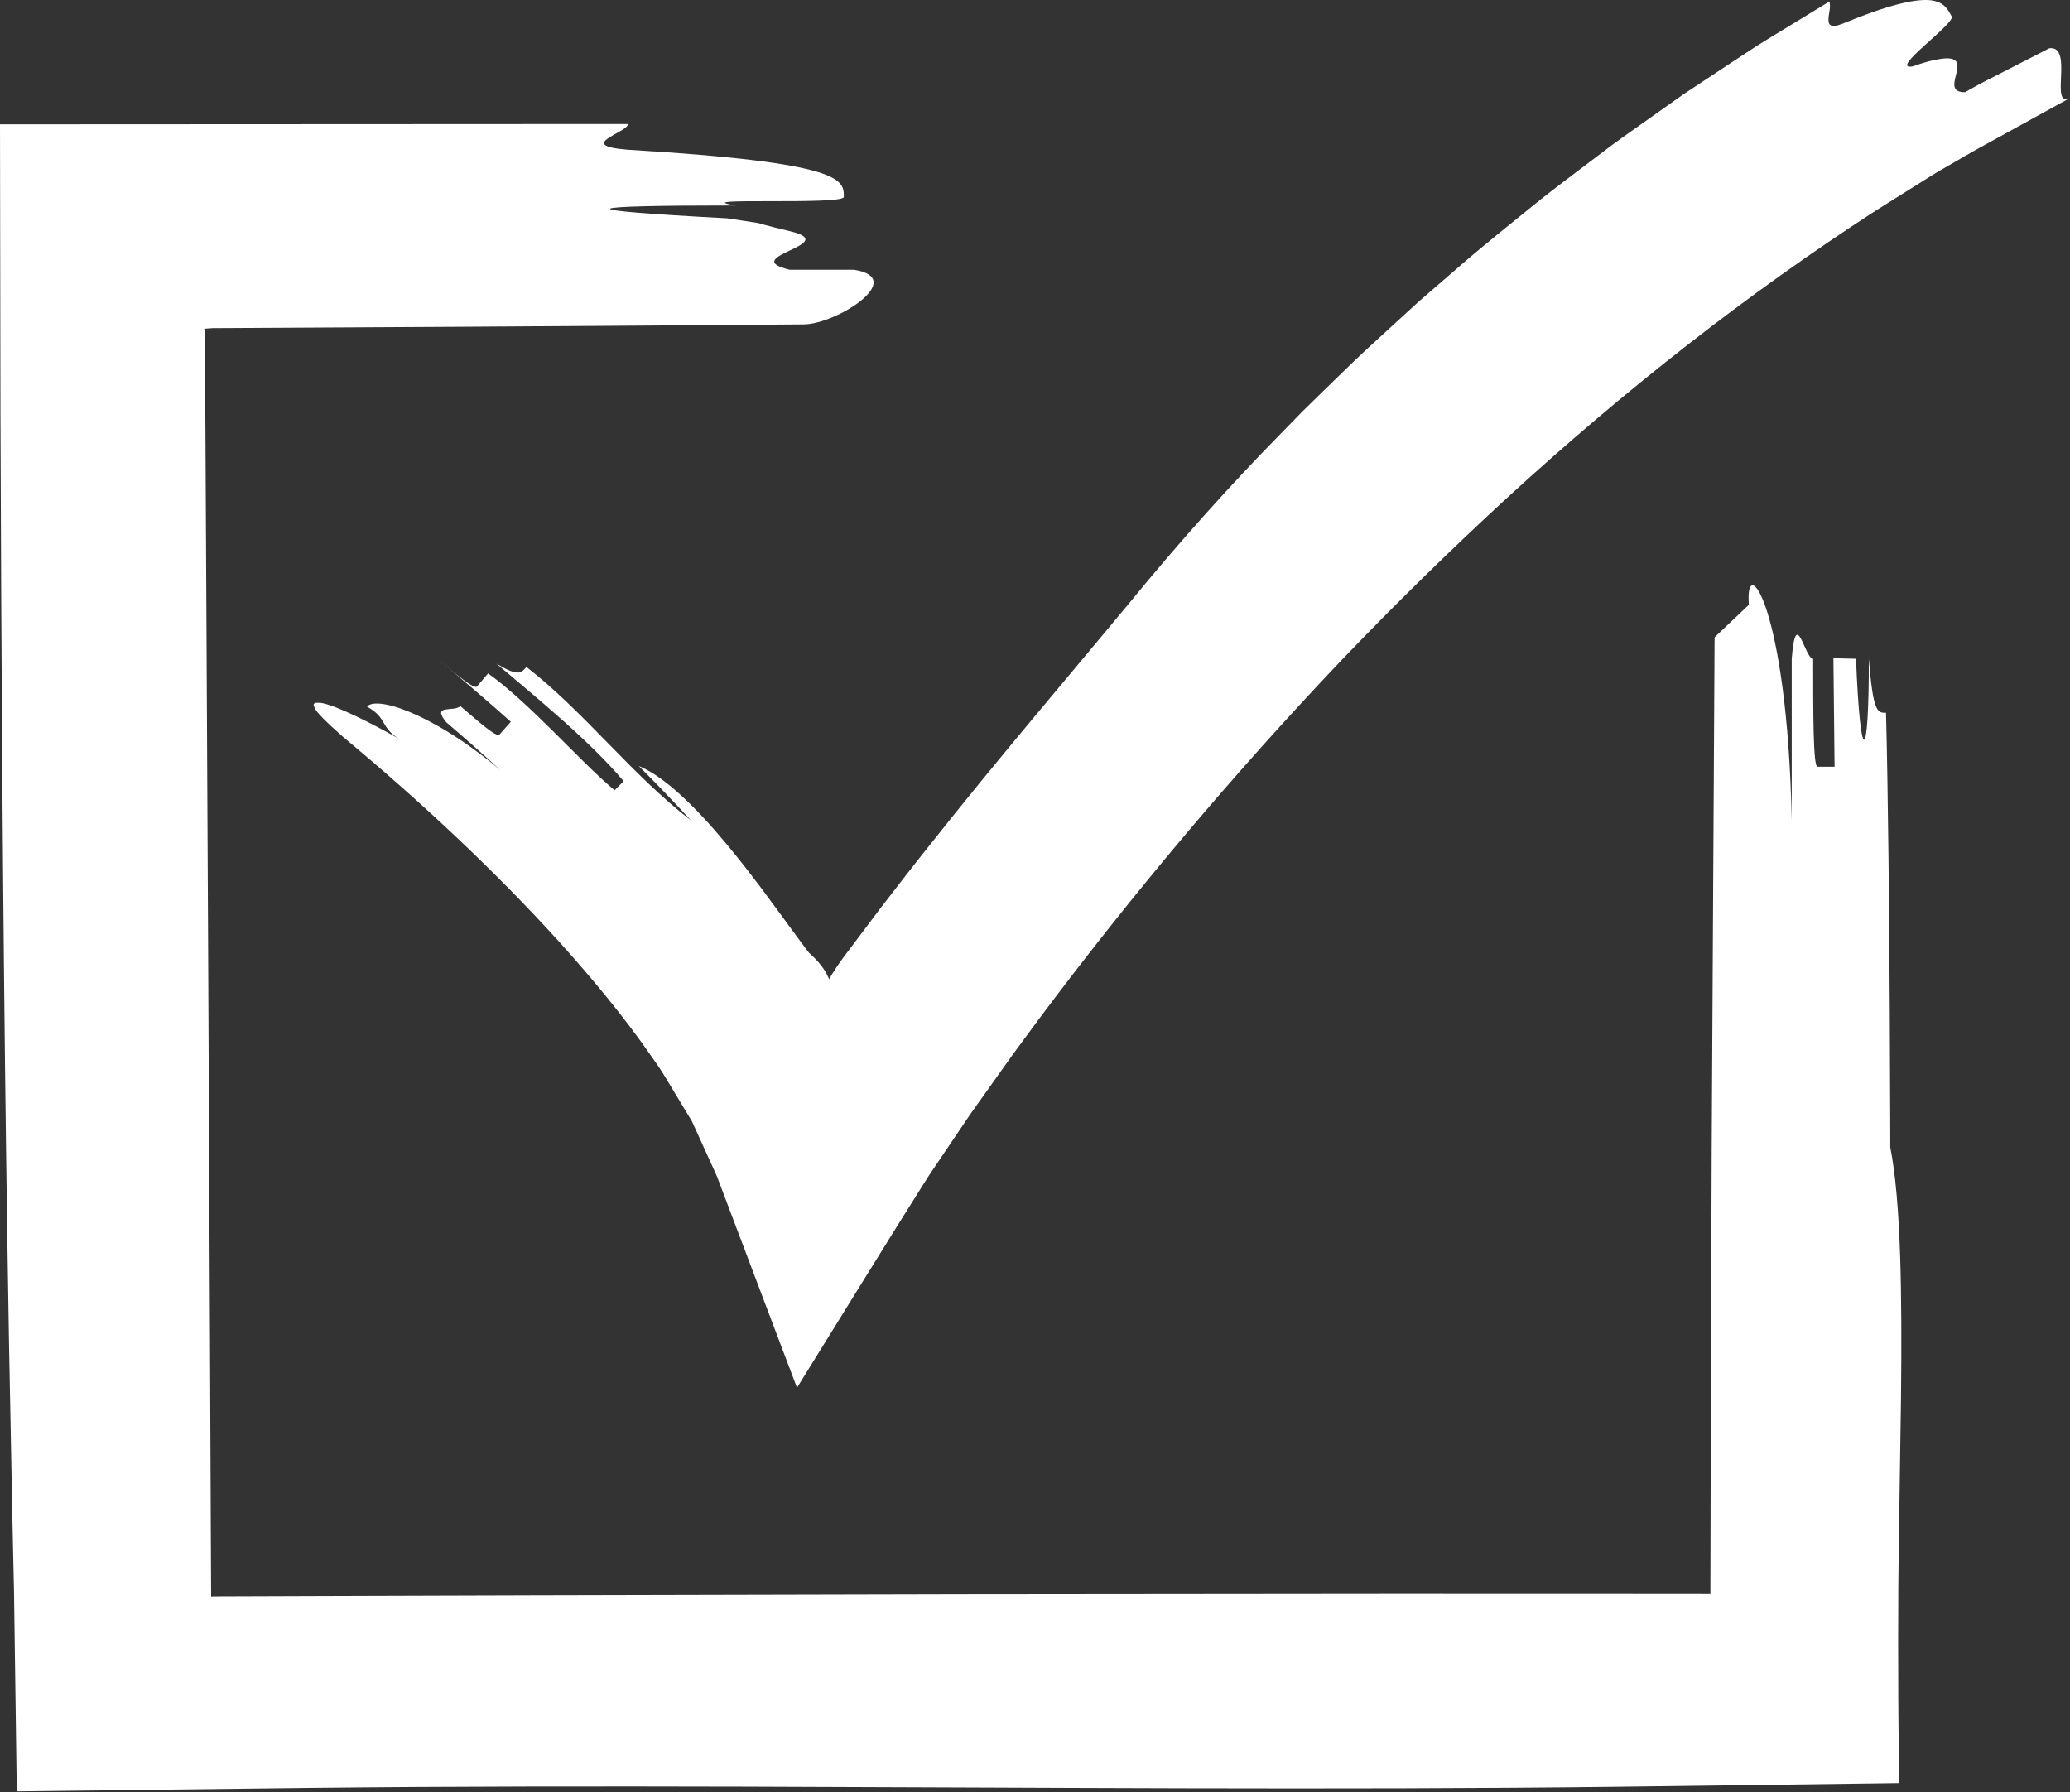
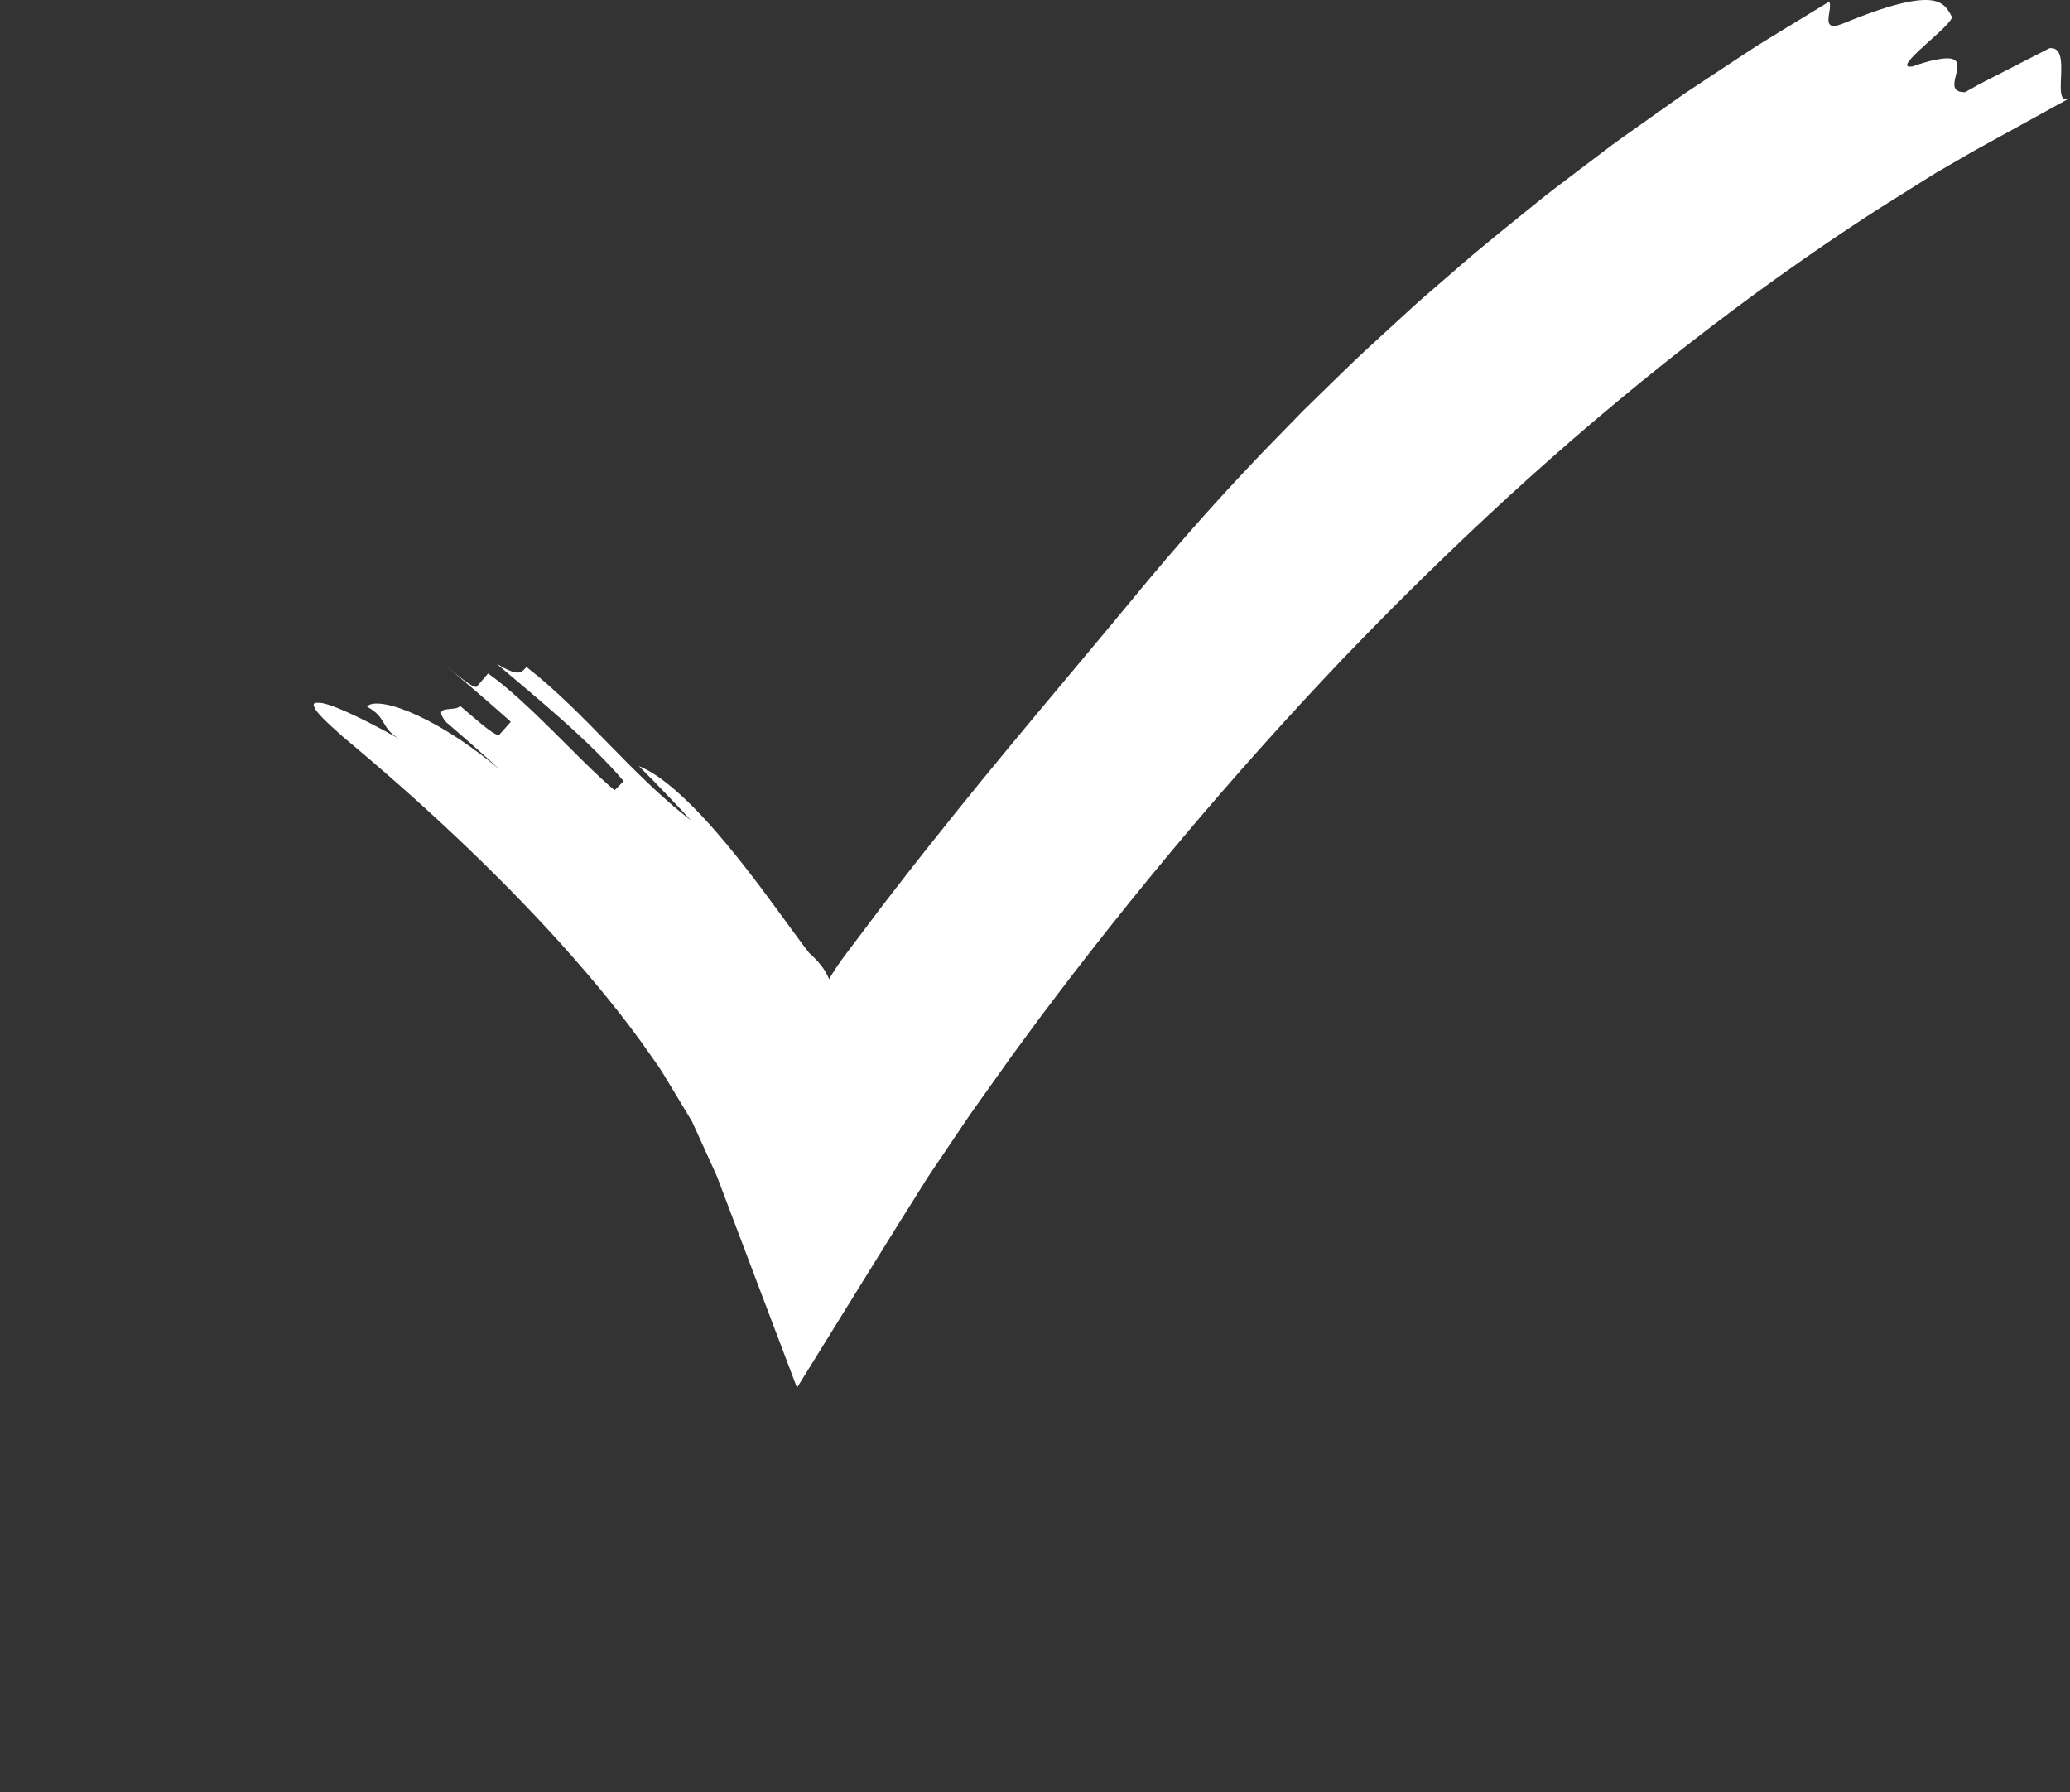
<svg xmlns="http://www.w3.org/2000/svg" width="335" height="290" viewBox="0 0 335 290" fill="none">
  <rect x="0" y="0" width="335" height="290" fill="#333333" stroke="none" />
-   <path d="M283.03 97.862C282.336 89.136 289.272 97.862 289.966 132.804C289.966 124.068 289.966 115.342 289.966 106.597C290.659 97.862 292.047 106.597 293.434 106.597C293.434 115.342 293.434 124.068 294.128 124.068C294.821 124.068 296.209 124.068 296.902 124.068L296.713 106.511C297.406 106.511 299.676 106.597 300.371 106.597C301.063 124.068 302.45 124.068 302.45 106.597C303.144 115.342 303.837 115.342 305.226 115.342C305.92 141.54 305.92 194.407 305.92 185.682C307.654 194.413 307.827 209.693 307.653 226.066C307.531 234.253 307.404 242.713 307.284 250.764C307.261 252.778 307.239 254.765 307.217 256.716C307.208 259.751 307.197 262.73 307.189 265.636C307.187 272.135 307.218 278.311 307.305 284.106C307.325 285.545 307.346 286.988 307.368 288.534C292.382 288.728 276.993 288.926 261.301 289.129C250.044 289.262 238.571 289.335 226.951 289.367C203.71 289.432 179.883 289.336 156.039 289.238C132.197 289.138 108.337 289.036 85.031 289.087C73.378 289.112 61.863 289.176 50.558 289.299C34.446 289.489 18.632 289.675 3.218 289.858C3.053 289.86 2.886 289.862 2.716 289.865C2.594 281.09 2.473 272.28 2.351 263.442C2.322 261.42 2.294 259.395 2.265 257.37L2.182 253.723C2.128 251.29 2.074 248.853 2.02 246.411C1.832 236.647 1.642 226.824 1.452 216.953C1.113 197.212 0.851 177.284 0.648 157.279C0.444 137.275 0.3 117.192 0.198 97.141C0.157 87.116 0.115 77.098 0.074 67.102C0.049 51.401 0.024 35.733 0 20.12C34.365 20.103 68.365 20.086 101.632 20.069C101.632 21.456 92.897 23.536 101.632 24.231C136.565 26.311 136.565 29.086 136.565 31.86C136.565 33.248 110.368 31.86 119.094 33.248C92.897 33.248 91.492 33.941 117.717 35.327C126.453 36.716 119.094 35.327 127.82 37.407C136.565 39.489 119.094 41.57 127.82 43.65C136.565 43.65 129.487 43.65 138.223 43.65C146.941 45.039 135.403 52.477 130.031 52.492C130.031 52.492 95.025 52.764 75.551 52.87C65.815 52.923 56.073 52.976 46.326 53.03L39.015 53.07L35.359 53.09L34.445 53.095L34.361 53.1L34.209 53.11L33.069 53.19L33.151 54.373L33.16 54.511L33.163 54.545L33.166 54.844L33.171 55.773L33.191 59.489L33.231 66.925C33.284 76.841 33.337 86.759 33.39 96.682C33.493 116.526 33.595 136.384 33.697 156.249C33.791 176.116 33.885 195.99 33.979 215.869L34.107 245.688L34.168 258.181C34.188 258.255 34.208 258.313 34.227 258.353C34.319 258.331 34.389 258.31 34.438 258.289L51.794 258.229C63.367 258.193 74.941 258.157 86.511 258.122C109.651 258.07 132.783 258.017 155.899 257.964C179.015 257.944 202.115 257.922 225.192 257.899C236.729 257.901 248.262 257.904 259.788 257.906C265.519 257.911 271.249 257.915 276.977 257.92L276.776 257.941L276.793 258.077L276.803 258.136L276.814 253.268C276.831 245.858 276.849 238.453 276.866 231.052C276.915 216.25 276.963 201.466 277.011 186.699C277.169 157.165 277.326 132.506 277.483 103.126L283.03 97.862Z" fill="white" />
-   <path d="M319.558 24.356L315.525 26.688L313.507 27.854C312.836 28.245 312.185 28.676 311.523 29.085L303.606 34.052C282.658 47.612 262.835 63.232 244.198 80.287C234.892 88.833 225.845 97.696 217.081 106.854C208.348 116.043 199.883 125.506 191.706 135.208C183.529 144.91 175.64 154.853 168.068 164.987L165.258 168.804L163.854 170.712L161.476 174.05L158.973 177.567L157.722 179.327C157.305 179.913 156.901 180.471 156.415 181.202L150.836 189.471C150.368 190.145 149.911 190.876 149.453 191.608L148.08 193.795L145.334 198.167L139.801 207.079C136.194 212.907 132.588 218.733 128.983 224.557C125.197 214.567 121.415 204.581 117.634 194.599L116.221 190.863C115.991 190.204 115.735 189.721 115.491 189.162L114.749 187.531L113.266 184.272L112.525 182.642L112.154 181.828L111.968 181.423L111.755 181.071L108.355 175.439C107.788 174.501 107.23 173.552 106.628 172.66L105.378 170.864C101.058 164.632 96.013 158.541 90.692 152.613C79.988 140.78 67.93 129.564 55.498 119.22C54.106 118 53.046 117.012 52.292 116.247C51.547 115.484 51.053 114.895 50.946 114.57C50.694 114.14 50.713 113.884 50.957 113.775C51.078 113.721 51.256 113.703 51.484 113.718C51.617 113.739 51.67 113.701 51.797 113.717C51.922 113.731 52.058 113.753 52.203 113.782C54.585 114.27 59.802 116.835 64.824 119.691C61.47 117.809 62.792 116.191 59.398 114.348C60.045 113.54 62.399 113.627 66.132 115.142C69.852 116.663 74.976 119.598 80.923 124.561C78.067 121.955 75.174 119.392 72.229 116.877C69.729 113.84 73.58 115.286 74.483 114.242C77.459 116.778 80.36 119.382 80.825 118.865C81.285 118.348 82.21 117.313 82.672 116.796C79.749 114.157 73.765 109.023 70.701 106.548C73.746 109.044 76.742 111.603 77.189 111.081C77.641 110.554 78.543 109.501 78.995 108.972C82.243 111.294 85.867 114.713 89.403 118.216C92.945 121.715 96.394 125.302 99.462 127.878L100.933 126.409C98.336 123.322 94.729 119.824 90.99 116.495C87.252 113.161 83.386 109.991 80.347 107.393C83.838 109.473 84.283 108.973 85.2 107.923C89.976 111.64 94.211 115.984 98.449 120.316C102.69 124.652 106.932 128.967 111.842 132.772C109.075 129.768 106.256 126.827 103.389 123.957C107.488 125.596 112.633 130.623 117.592 136.595C118.825 138.096 120.075 139.618 121.27 141.198C121.872 141.982 122.472 142.764 123.068 143.54C123.653 144.332 124.233 145.117 124.806 145.893C125.97 147.424 127.054 148.985 128.132 150.425C128.675 151.14 129.191 151.859 129.698 152.55C129.955 152.895 130.208 153.232 130.456 153.564C130.582 153.728 130.707 153.89 130.831 154.052L130.924 154.172C130.953 154.209 130.997 154.268 130.989 154.25L131.007 154.249C132.456 155.565 133.424 156.738 134.047 158.147L134.164 158.408C134.179 158.491 134.21 158.41 134.238 158.36L134.323 158.21L134.667 157.626C134.898 157.246 135.13 156.881 135.367 156.527C135.603 156.17 135.848 155.825 136.093 155.479L136.909 154.377C138.781 151.892 140.66 149.396 142.541 146.899C145.231 143.414 147.915 139.921 150.66 136.5C161.546 122.737 172.796 109.621 183.005 97.287C190.635 87.98 198.816 78.772 207.551 69.891C208.638 68.776 209.727 67.659 210.817 66.542L214.169 63.261C216.421 61.084 218.648 58.872 220.948 56.728C223.267 54.602 225.589 52.473 227.913 50.342L229.661 48.748L231.449 47.196L235.035 44.099C239.774 39.92 244.75 35.997 249.655 32.019C252.136 30.065 254.676 28.181 257.182 26.268C258.439 25.317 259.695 24.367 260.951 23.418C262.217 22.482 263.514 21.587 264.792 20.672C267.36 18.855 269.922 17.043 272.475 15.237C275.089 13.509 277.695 11.787 280.291 10.07C281.591 9.215 282.889 8.363 284.183 7.511C285.493 6.679 286.827 5.886 288.143 5.076C290.783 3.466 293.412 1.863 296.027 0.269C296.722 1.468 294.328 5.363 298.138 3.855C305.694 0.735 309.807 -0.135 312.168 0.016C314.54 0.189 315.209 1.457 315.857 2.668C316.47 3.815 305.448 11.484 309.564 10.741C309.564 10.741 312.838 9.497 315.033 9.443C319.421 9.364 313.657 14.99 318.03 14.918C318.875 14.458 319.905 13.831 321.083 13.233C322.259 12.632 323.542 11.973 324.825 11.316C327.39 10.001 329.954 8.685 331.664 7.808C335.671 7.324 331.594 17.595 334.988 15.859L319.558 24.356Z" fill="white" />
+   <path d="M319.558 24.356L315.525 26.688L313.507 27.854C312.836 28.245 312.185 28.676 311.523 29.085L303.606 34.052C282.658 47.612 262.835 63.232 244.198 80.287C234.892 88.833 225.845 97.696 217.081 106.854C208.348 116.043 199.883 125.506 191.706 135.208C183.529 144.91 175.64 154.853 168.068 164.987L165.258 168.804L163.854 170.712L161.476 174.05L158.973 177.567L157.722 179.327C157.305 179.913 156.901 180.471 156.415 181.202L150.836 189.471C150.368 190.145 149.911 190.876 149.453 191.608L148.08 193.795L145.334 198.167L139.801 207.079C136.194 212.907 132.588 218.733 128.983 224.557C125.197 214.567 121.415 204.581 117.634 194.599L116.221 190.863C115.991 190.204 115.735 189.721 115.491 189.162L114.749 187.531L113.266 184.272L112.154 181.828L111.968 181.423L111.755 181.071L108.355 175.439C107.788 174.501 107.23 173.552 106.628 172.66L105.378 170.864C101.058 164.632 96.013 158.541 90.692 152.613C79.988 140.78 67.93 129.564 55.498 119.22C54.106 118 53.046 117.012 52.292 116.247C51.547 115.484 51.053 114.895 50.946 114.57C50.694 114.14 50.713 113.884 50.957 113.775C51.078 113.721 51.256 113.703 51.484 113.718C51.617 113.739 51.67 113.701 51.797 113.717C51.922 113.731 52.058 113.753 52.203 113.782C54.585 114.27 59.802 116.835 64.824 119.691C61.47 117.809 62.792 116.191 59.398 114.348C60.045 113.54 62.399 113.627 66.132 115.142C69.852 116.663 74.976 119.598 80.923 124.561C78.067 121.955 75.174 119.392 72.229 116.877C69.729 113.84 73.58 115.286 74.483 114.242C77.459 116.778 80.36 119.382 80.825 118.865C81.285 118.348 82.21 117.313 82.672 116.796C79.749 114.157 73.765 109.023 70.701 106.548C73.746 109.044 76.742 111.603 77.189 111.081C77.641 110.554 78.543 109.501 78.995 108.972C82.243 111.294 85.867 114.713 89.403 118.216C92.945 121.715 96.394 125.302 99.462 127.878L100.933 126.409C98.336 123.322 94.729 119.824 90.99 116.495C87.252 113.161 83.386 109.991 80.347 107.393C83.838 109.473 84.283 108.973 85.2 107.923C89.976 111.64 94.211 115.984 98.449 120.316C102.69 124.652 106.932 128.967 111.842 132.772C109.075 129.768 106.256 126.827 103.389 123.957C107.488 125.596 112.633 130.623 117.592 136.595C118.825 138.096 120.075 139.618 121.27 141.198C121.872 141.982 122.472 142.764 123.068 143.54C123.653 144.332 124.233 145.117 124.806 145.893C125.97 147.424 127.054 148.985 128.132 150.425C128.675 151.14 129.191 151.859 129.698 152.55C129.955 152.895 130.208 153.232 130.456 153.564C130.582 153.728 130.707 153.89 130.831 154.052L130.924 154.172C130.953 154.209 130.997 154.268 130.989 154.25L131.007 154.249C132.456 155.565 133.424 156.738 134.047 158.147L134.164 158.408C134.179 158.491 134.21 158.41 134.238 158.36L134.323 158.21L134.667 157.626C134.898 157.246 135.13 156.881 135.367 156.527C135.603 156.17 135.848 155.825 136.093 155.479L136.909 154.377C138.781 151.892 140.66 149.396 142.541 146.899C145.231 143.414 147.915 139.921 150.66 136.5C161.546 122.737 172.796 109.621 183.005 97.287C190.635 87.98 198.816 78.772 207.551 69.891C208.638 68.776 209.727 67.659 210.817 66.542L214.169 63.261C216.421 61.084 218.648 58.872 220.948 56.728C223.267 54.602 225.589 52.473 227.913 50.342L229.661 48.748L231.449 47.196L235.035 44.099C239.774 39.92 244.75 35.997 249.655 32.019C252.136 30.065 254.676 28.181 257.182 26.268C258.439 25.317 259.695 24.367 260.951 23.418C262.217 22.482 263.514 21.587 264.792 20.672C267.36 18.855 269.922 17.043 272.475 15.237C275.089 13.509 277.695 11.787 280.291 10.07C281.591 9.215 282.889 8.363 284.183 7.511C285.493 6.679 286.827 5.886 288.143 5.076C290.783 3.466 293.412 1.863 296.027 0.269C296.722 1.468 294.328 5.363 298.138 3.855C305.694 0.735 309.807 -0.135 312.168 0.016C314.54 0.189 315.209 1.457 315.857 2.668C316.47 3.815 305.448 11.484 309.564 10.741C309.564 10.741 312.838 9.497 315.033 9.443C319.421 9.364 313.657 14.99 318.03 14.918C318.875 14.458 319.905 13.831 321.083 13.233C322.259 12.632 323.542 11.973 324.825 11.316C327.39 10.001 329.954 8.685 331.664 7.808C335.671 7.324 331.594 17.595 334.988 15.859L319.558 24.356Z" fill="white" />
</svg>